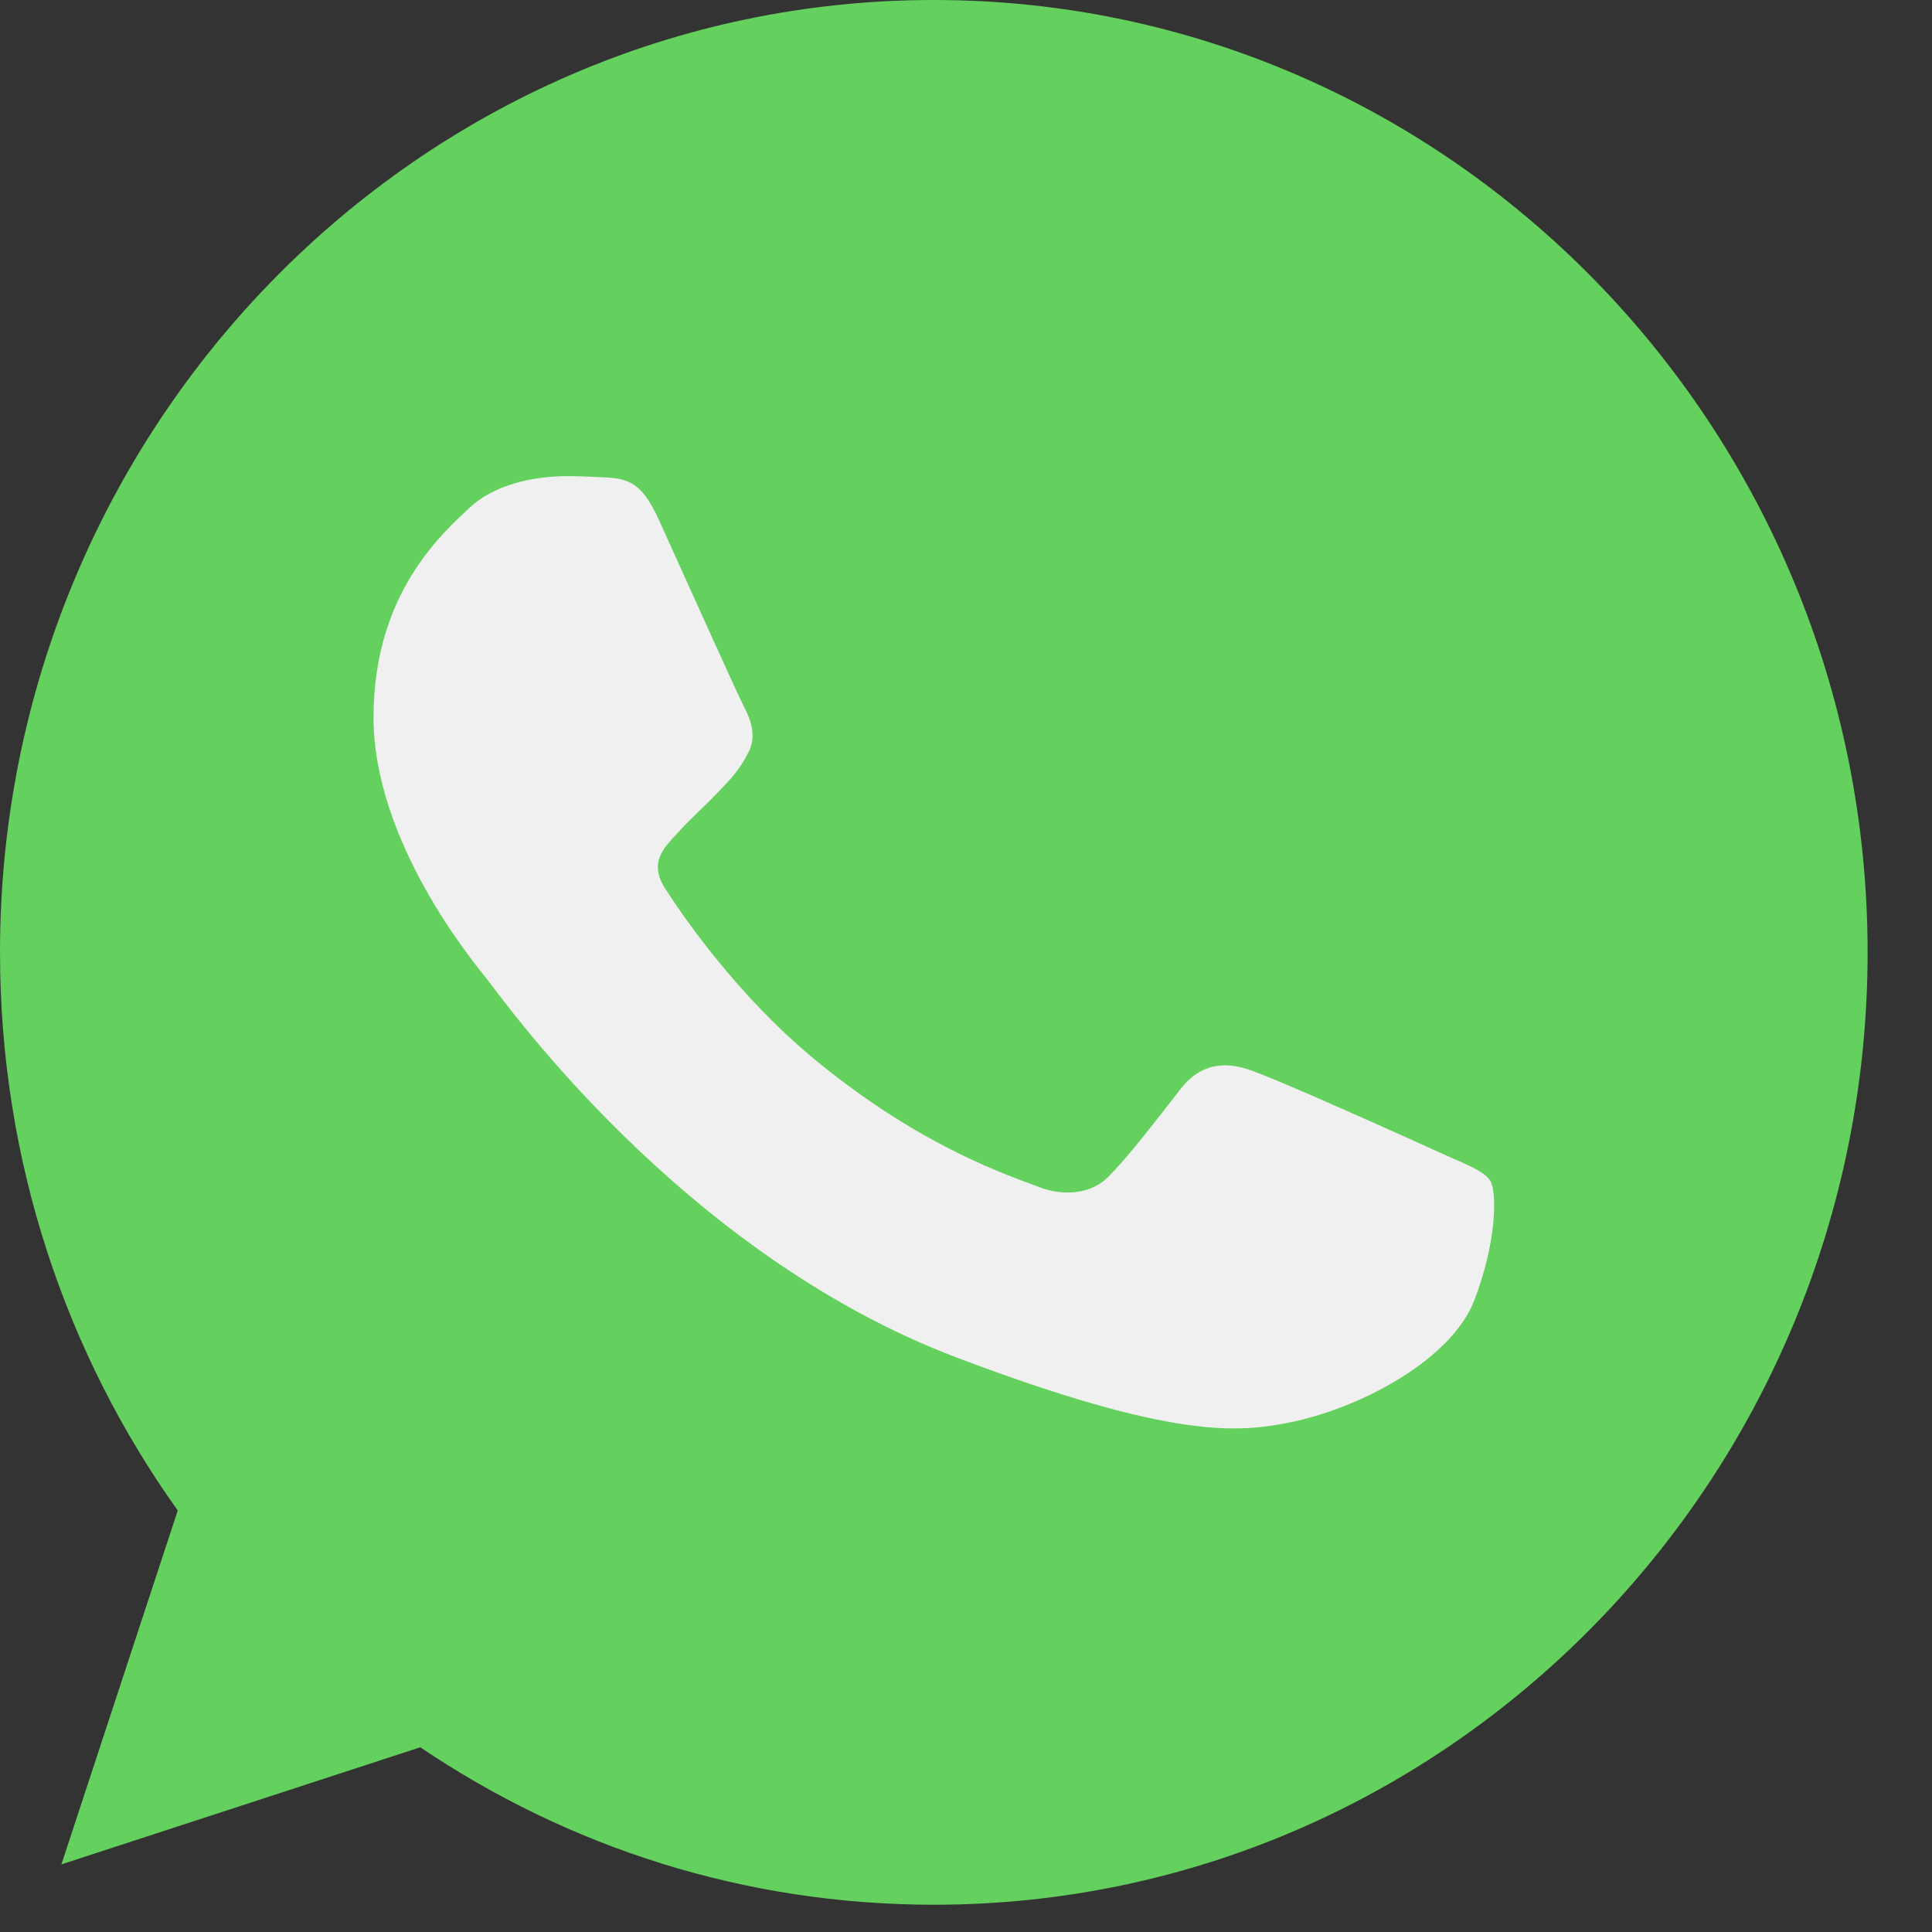
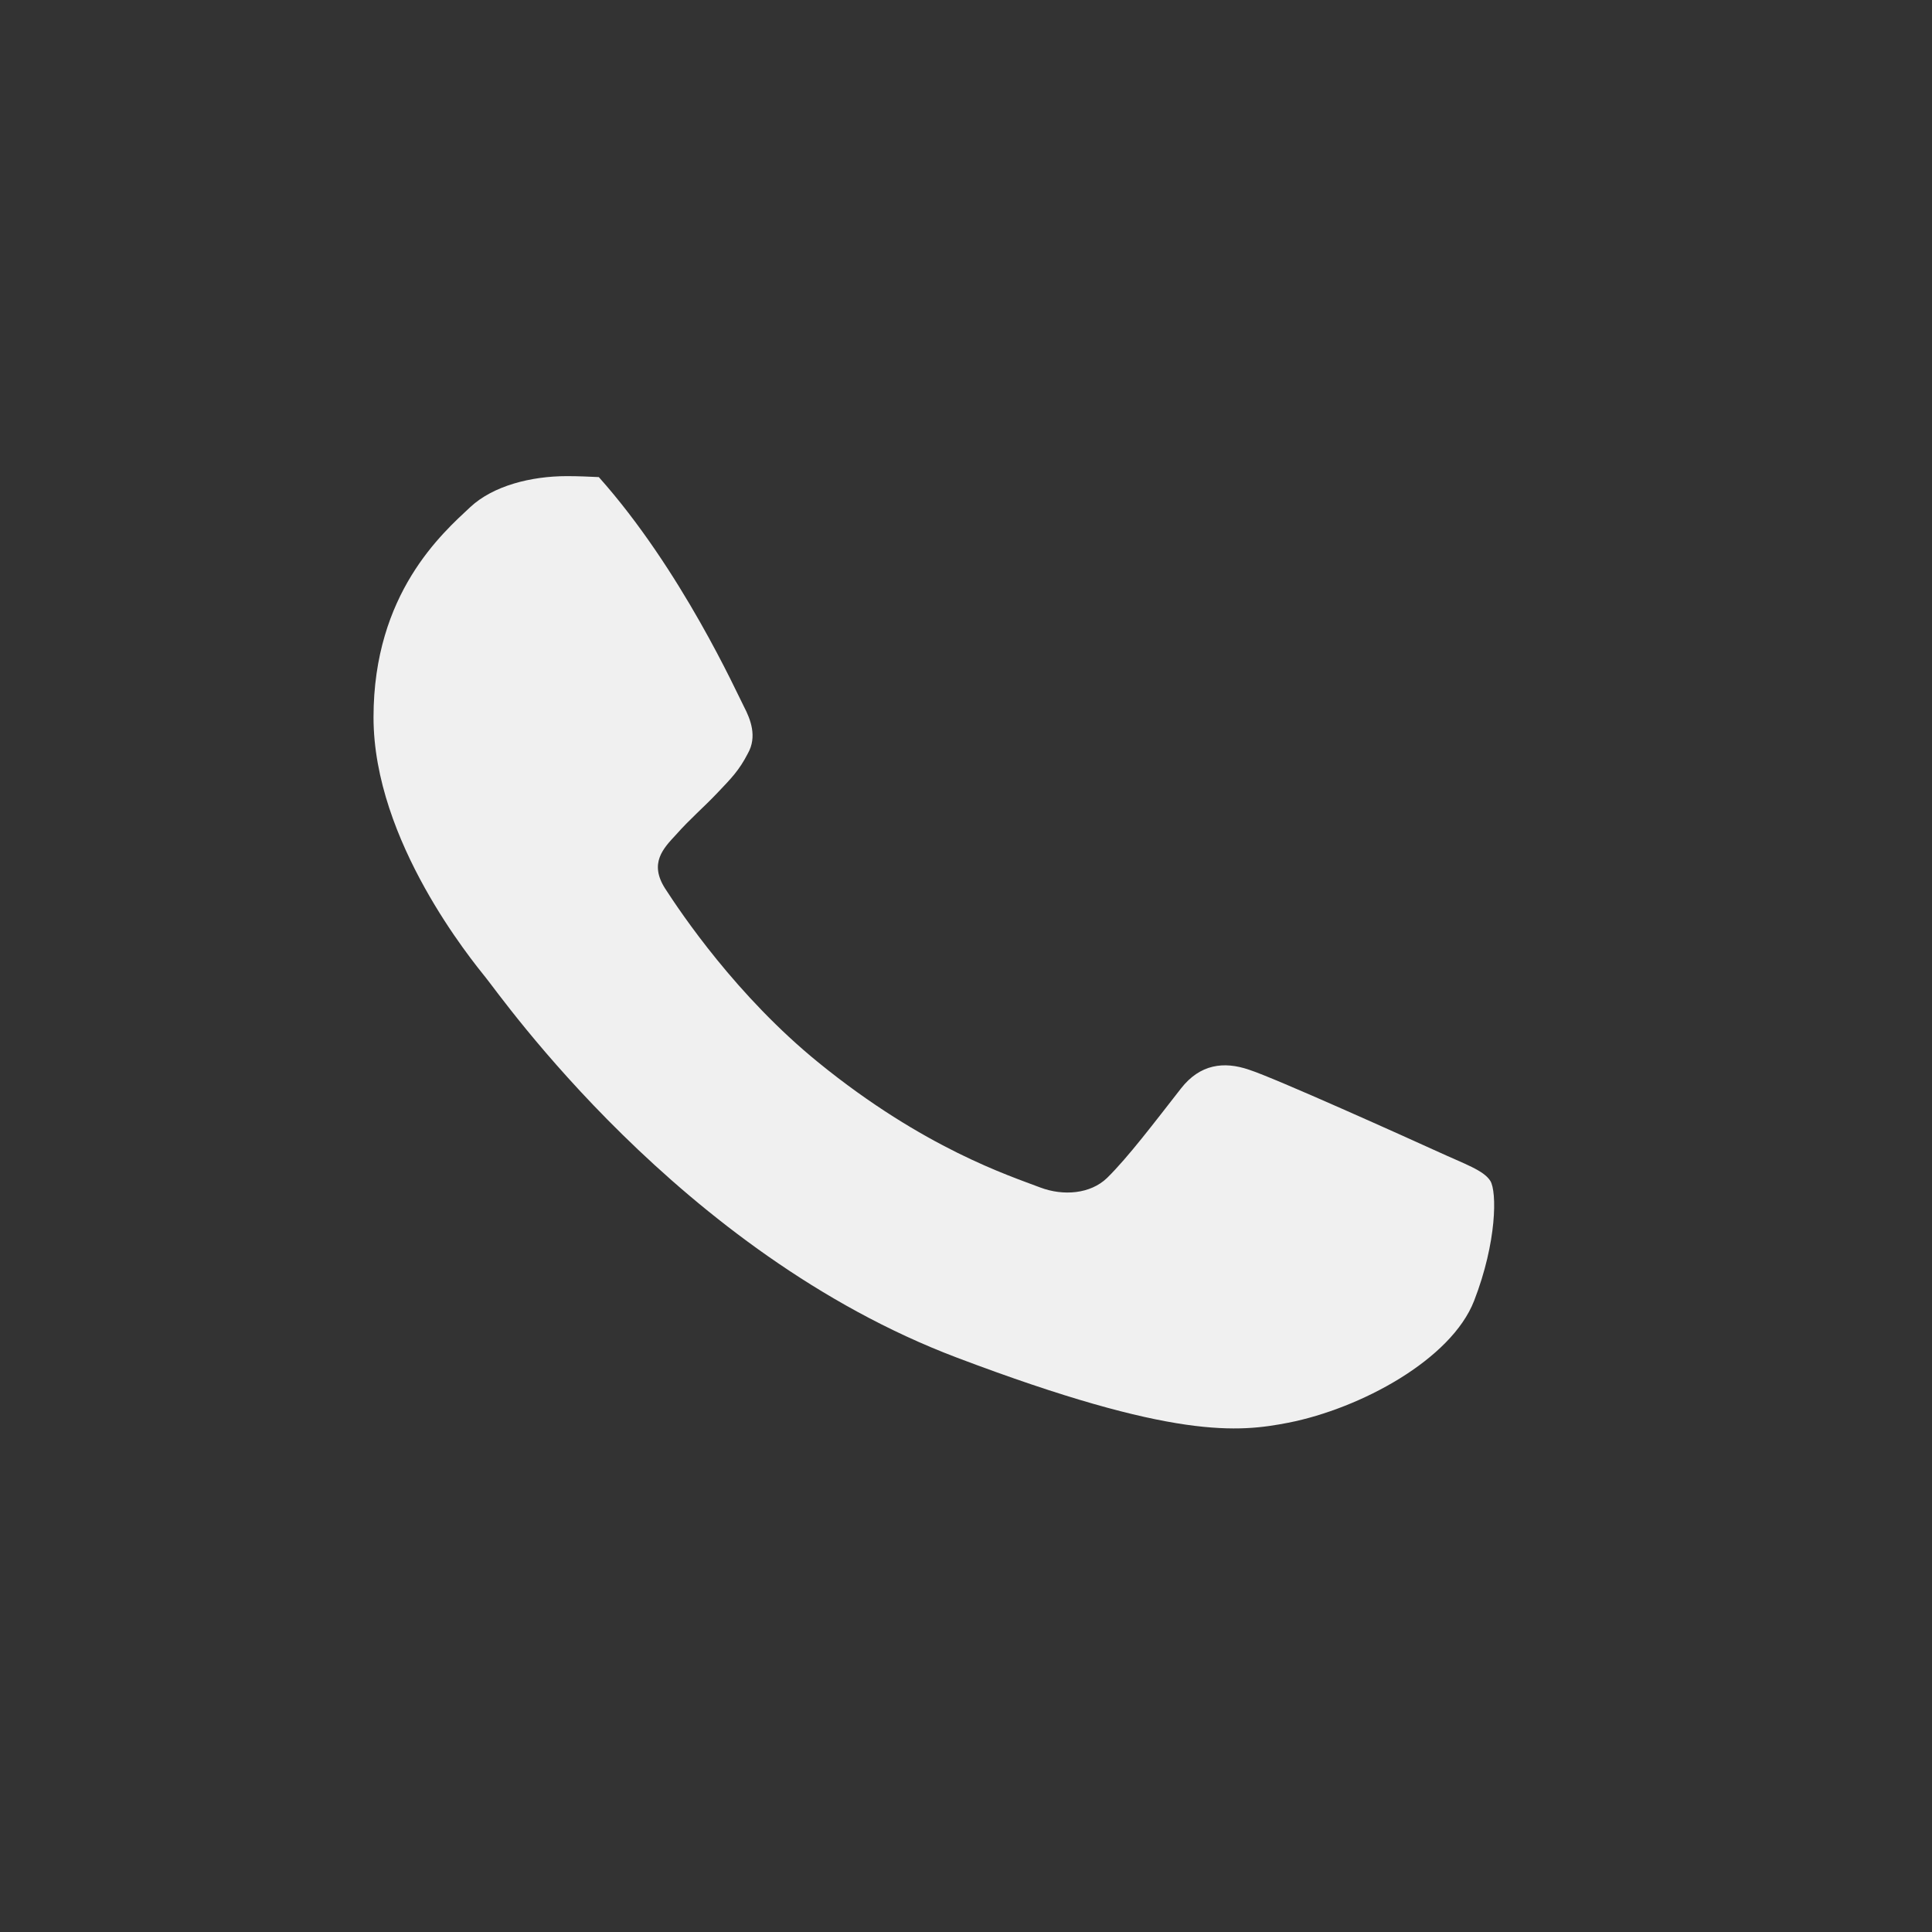
<svg xmlns="http://www.w3.org/2000/svg" width="18" height="18" viewBox="0 0 18 18" fill="none">
  <rect x="0" y="0" width="18" height="18" fill="#333333" stroke="none" />
-   <path d="M8.702 0H8.698C3.901 0 0 3.979 0 8.873C0 10.814 0.613 12.613 1.656 14.073L0.572 17.37L3.916 16.279C5.292 17.209 6.933 17.746 8.702 17.746C13.499 17.746 17.4 13.765 17.4 8.873C17.4 3.981 13.499 0 8.702 0Z" fill="#64D05D" />
-   <path d="M13.734 12.119C13.521 12.667 12.677 13.122 12.004 13.255C11.543 13.344 10.942 13.416 8.916 12.649C6.326 11.669 4.657 9.266 4.527 9.11C4.403 8.954 3.48 7.838 3.48 6.683C3.48 5.528 4.123 4.966 4.382 4.724C4.595 4.526 4.946 4.436 5.283 4.436C5.392 4.436 5.49 4.441 5.579 4.445C5.838 4.455 5.968 4.469 6.138 4.842C6.351 5.31 6.869 6.465 6.931 6.583C6.993 6.702 7.056 6.863 6.968 7.019C6.885 7.18 6.813 7.251 6.683 7.388C6.553 7.525 6.429 7.629 6.299 7.776C6.18 7.904 6.046 8.041 6.196 8.277C6.346 8.509 6.863 9.28 7.626 9.9C8.61 10.7 9.408 10.955 9.693 11.064C9.906 11.144 10.159 11.125 10.315 10.974C10.512 10.78 10.755 10.458 11.003 10.141C11.18 9.914 11.402 9.886 11.636 9.966C11.874 10.042 13.133 10.61 13.392 10.728C13.651 10.847 13.822 10.903 13.885 11.002C13.947 11.102 13.947 11.57 13.734 12.119Z" fill="#F0F0F0" />
+   <path d="M13.734 12.119C13.521 12.667 12.677 13.122 12.004 13.255C11.543 13.344 10.942 13.416 8.916 12.649C6.326 11.669 4.657 9.266 4.527 9.11C4.403 8.954 3.48 7.838 3.48 6.683C3.48 5.528 4.123 4.966 4.382 4.724C4.595 4.526 4.946 4.436 5.283 4.436C5.392 4.436 5.49 4.441 5.579 4.445C6.351 5.31 6.869 6.465 6.931 6.583C6.993 6.702 7.056 6.863 6.968 7.019C6.885 7.18 6.813 7.251 6.683 7.388C6.553 7.525 6.429 7.629 6.299 7.776C6.18 7.904 6.046 8.041 6.196 8.277C6.346 8.509 6.863 9.28 7.626 9.9C8.61 10.7 9.408 10.955 9.693 11.064C9.906 11.144 10.159 11.125 10.315 10.974C10.512 10.78 10.755 10.458 11.003 10.141C11.18 9.914 11.402 9.886 11.636 9.966C11.874 10.042 13.133 10.61 13.392 10.728C13.651 10.847 13.822 10.903 13.885 11.002C13.947 11.102 13.947 11.57 13.734 12.119Z" fill="#F0F0F0" />
</svg>